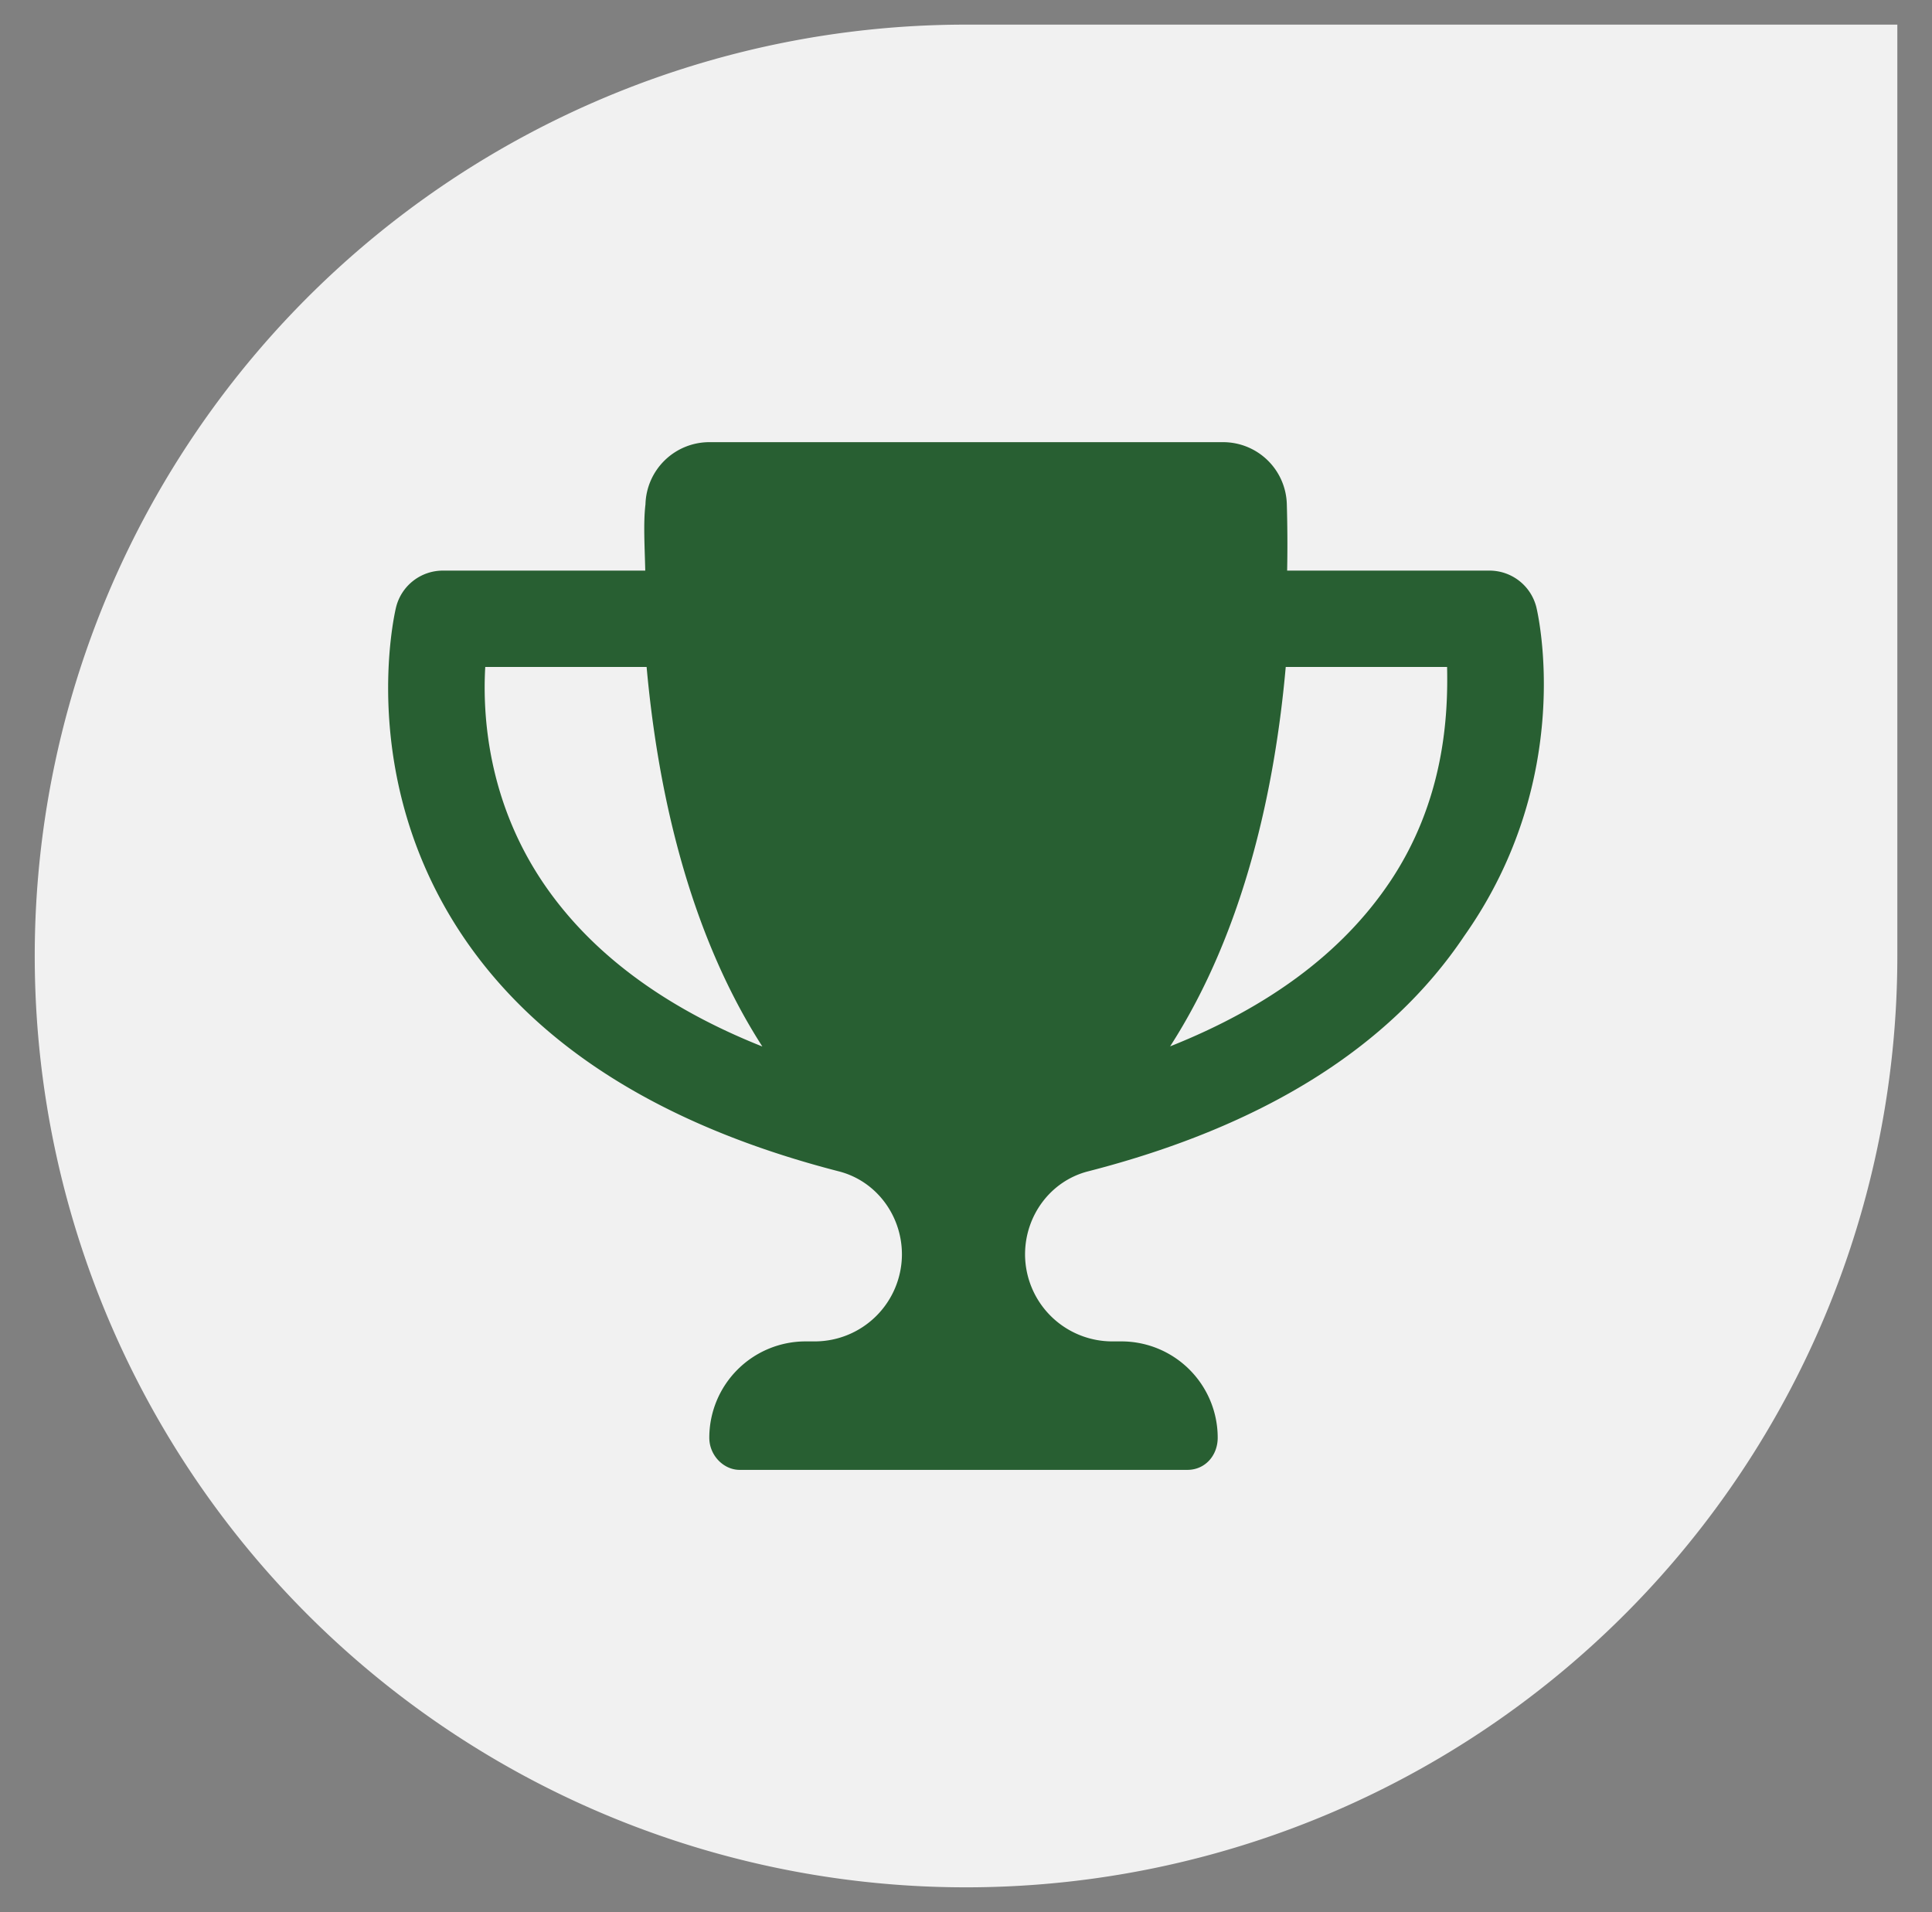
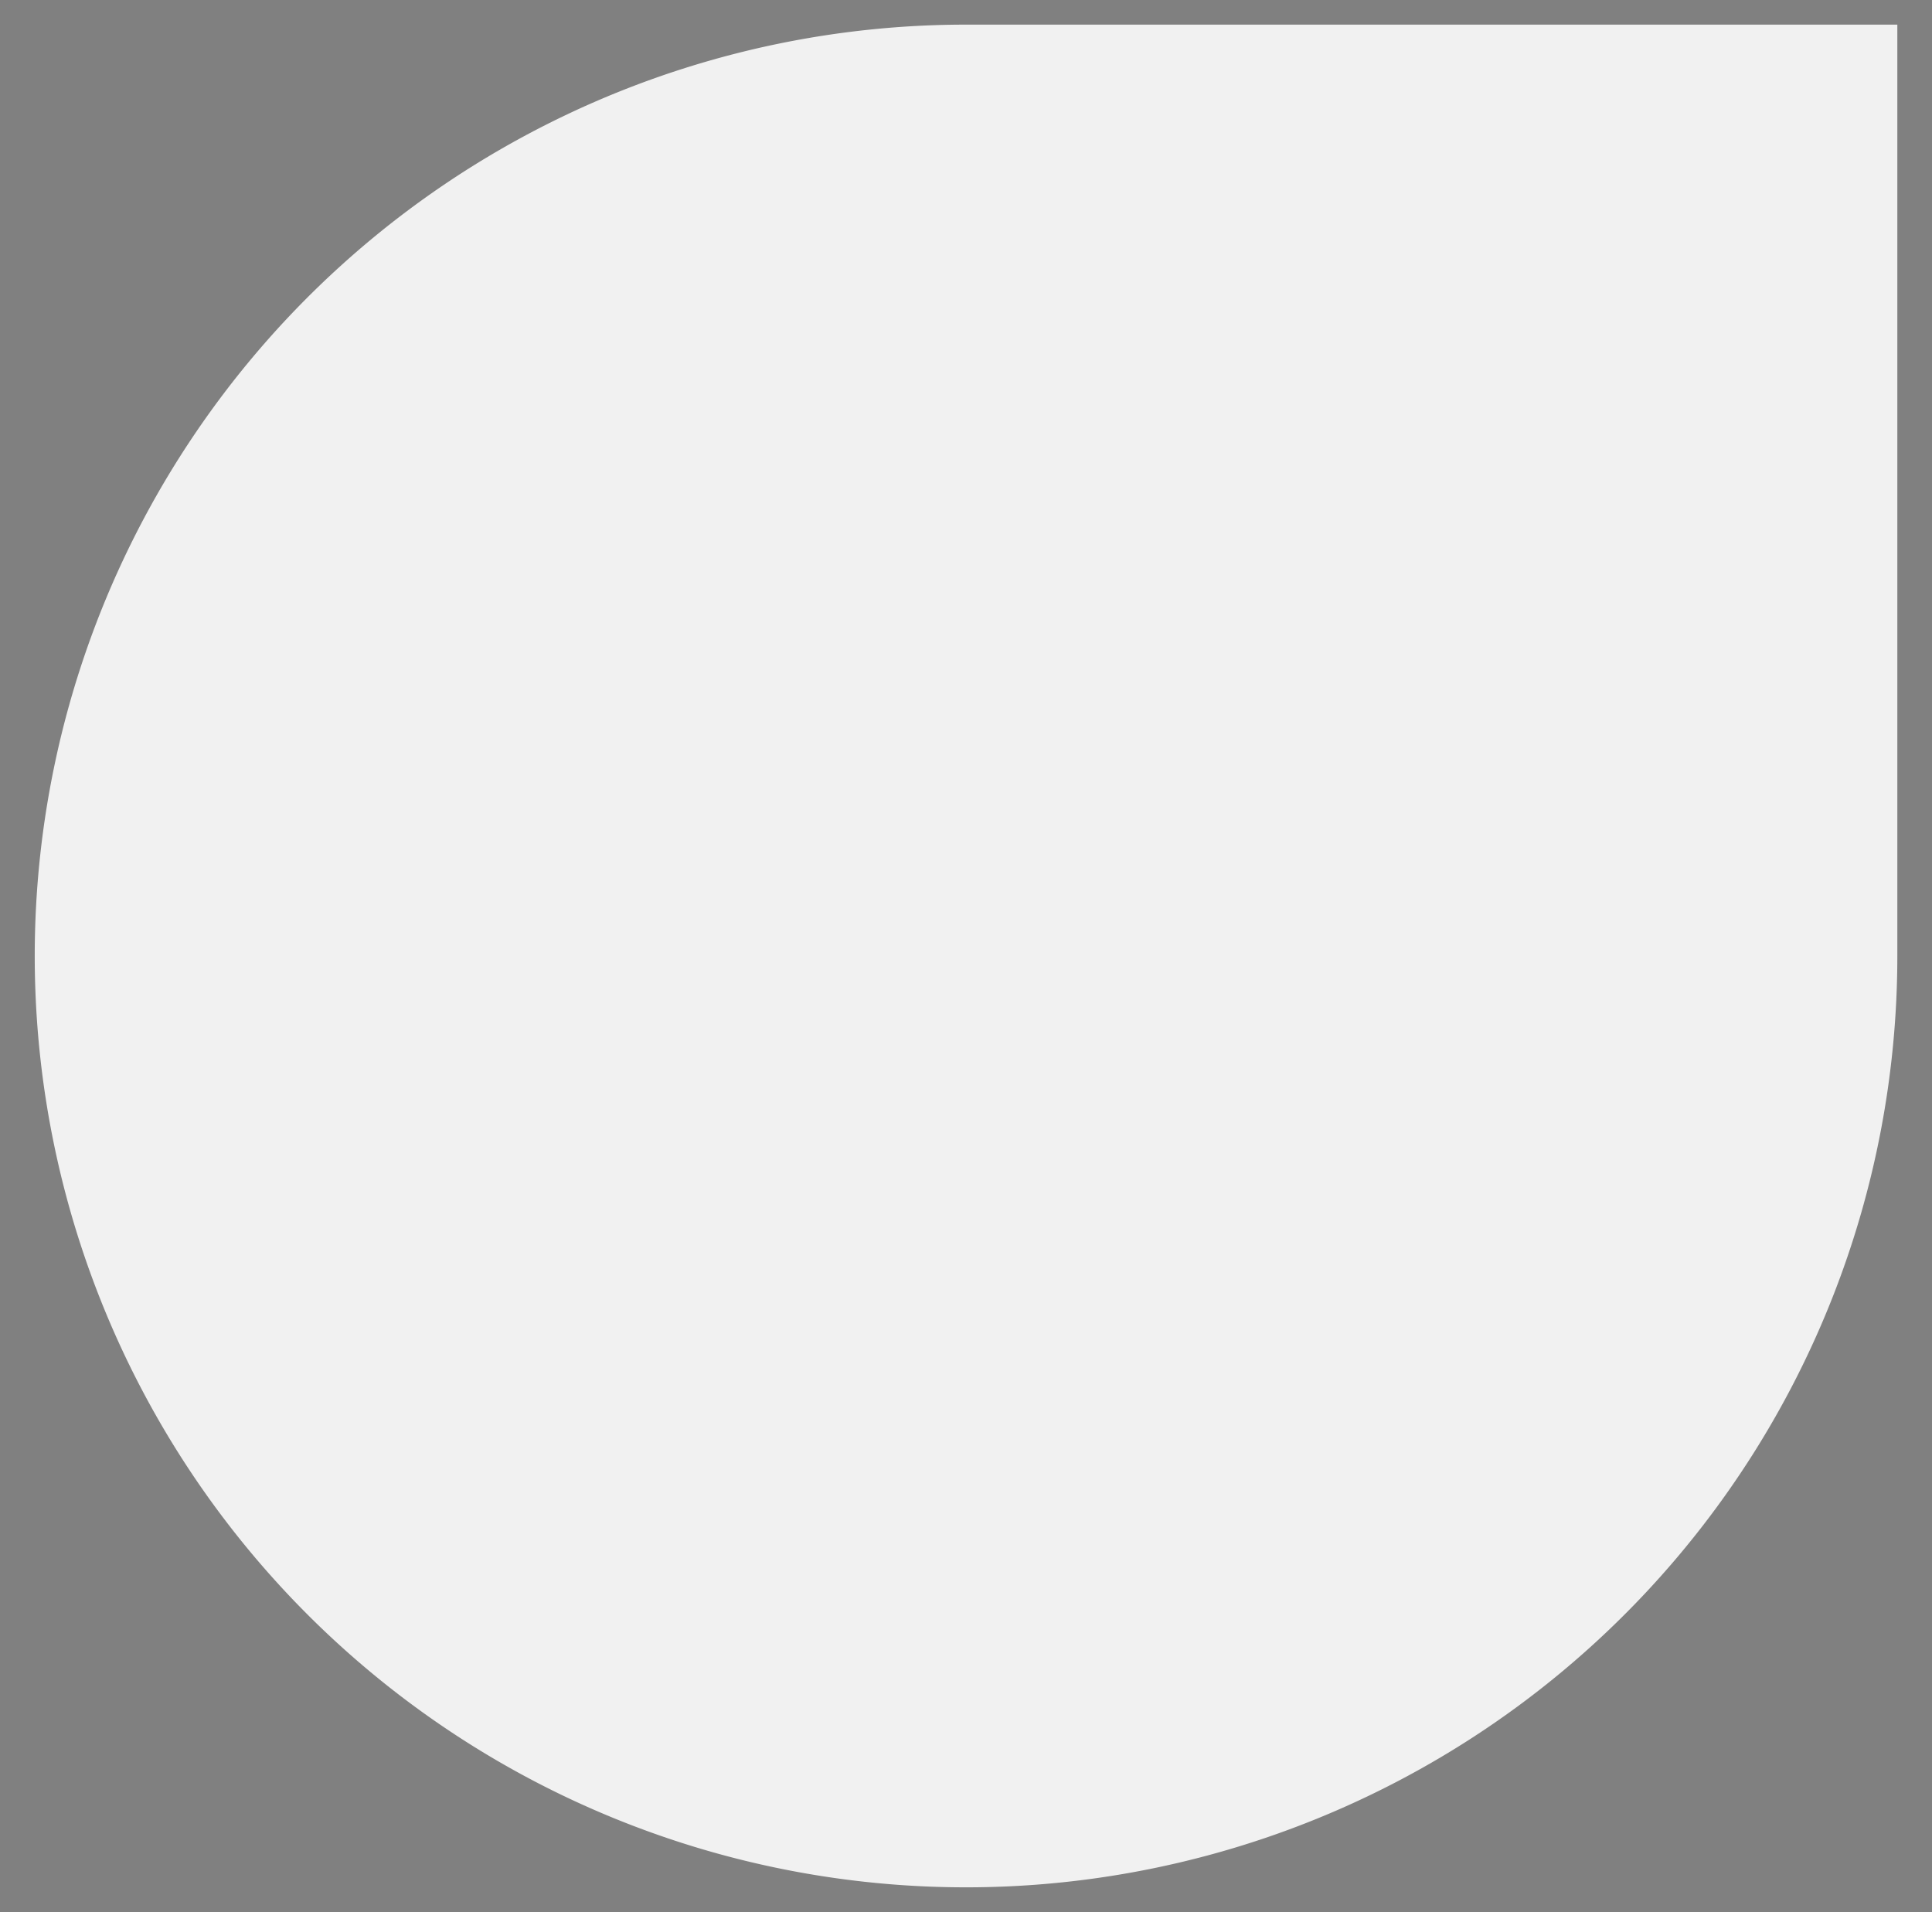
<svg xmlns="http://www.w3.org/2000/svg" width="727.28" height="719.72">
  <rect width="100%" height="100%" fill="#808080" stroke="none" />
  <path d="M619.65 599.38a350.58 350.58 0 1 1-256-590.11h350.58v350.59a350.57 350.57 0 0 1-94.58 239.52Z" fill="#f1f1f1" />
-   <path d="M578.37 228.68a18.18 18.18 0 0 0-17.68-13.89h-76.16c.19-9.4.08-17.9-.12-24.95a24 24 0 0 0-24.13-23.4H267.15a24.06 24.06 0 0 0-24.17 23.4c-.84 7.04-.3 15.54-.08 24.95h-76.2a18.15 18.15 0 0 0-17.63 13.89c-.62 2.57-14.83 64.08 25.05 123.55 28.29 42.17 76.01 71.8 141.67 88.7 14.13 3.63 23.73 16.67 23.73 31.26a32.83 32.83 0 0 1-32.77 32.74h-3.48a36.26 36.26 0 0 0-36.26 36.27c0 6.67 5.41 12.09 11.41 12.09h168.57c6.67 0 11.4-5.42 11.4-12.1a36.26 36.26 0 0 0-36.25-36.26h-3.51a32.84 32.84 0 0 1-32.76-32.75c0-14.6 9.6-27.64 23.73-31.26 65.7-16.88 113.41-46.5 141.67-88.7 41.91-59.46 27.7-120.97 27.1-123.54ZM204.6 332.5c-21.11-31.13-22.97-63.55-21.93-81.45h60.74c4.05 45.04 15.37 99.05 43.57 142.88-37.05-14.74-64.63-35.29-82.38-61.43Zm318.24 0c-17.71 26.14-45.29 46.65-82.36 61.37C468.67 350.1 480 296.08 484 251.06h60.74c.39 17.9-.82 50.4-21.9 81.45Z" fill="#285f32" />
</svg>